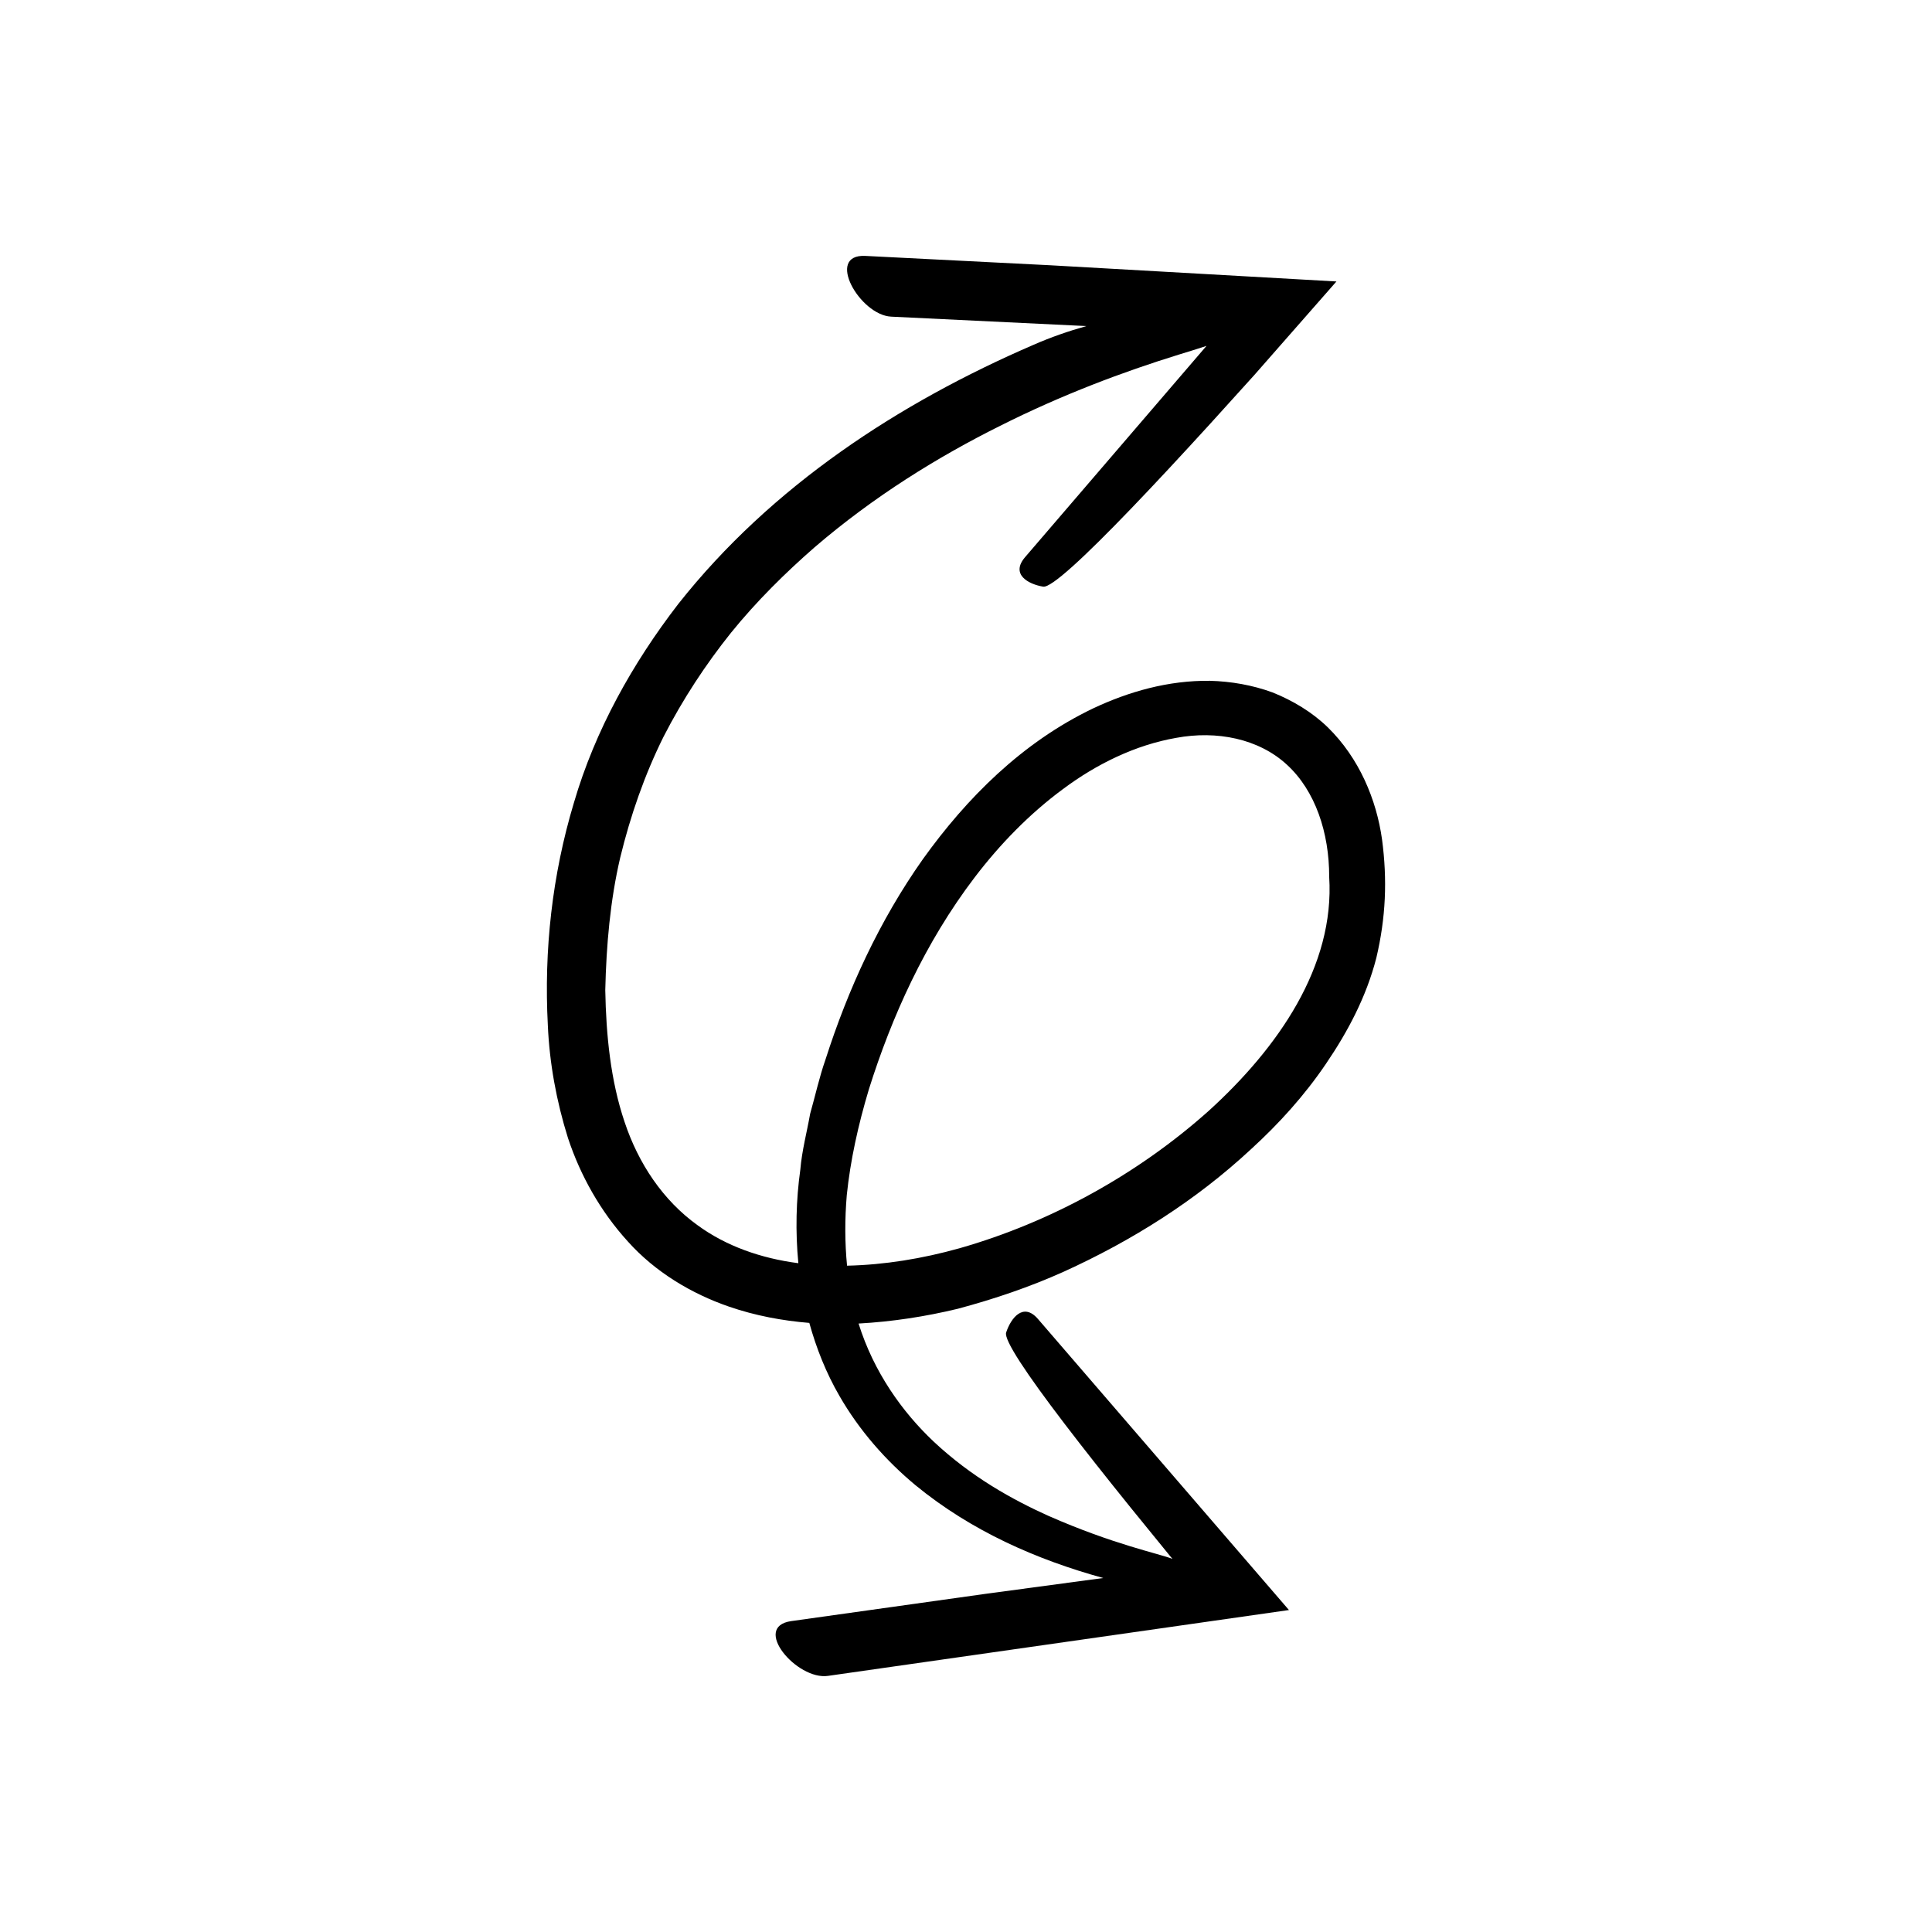
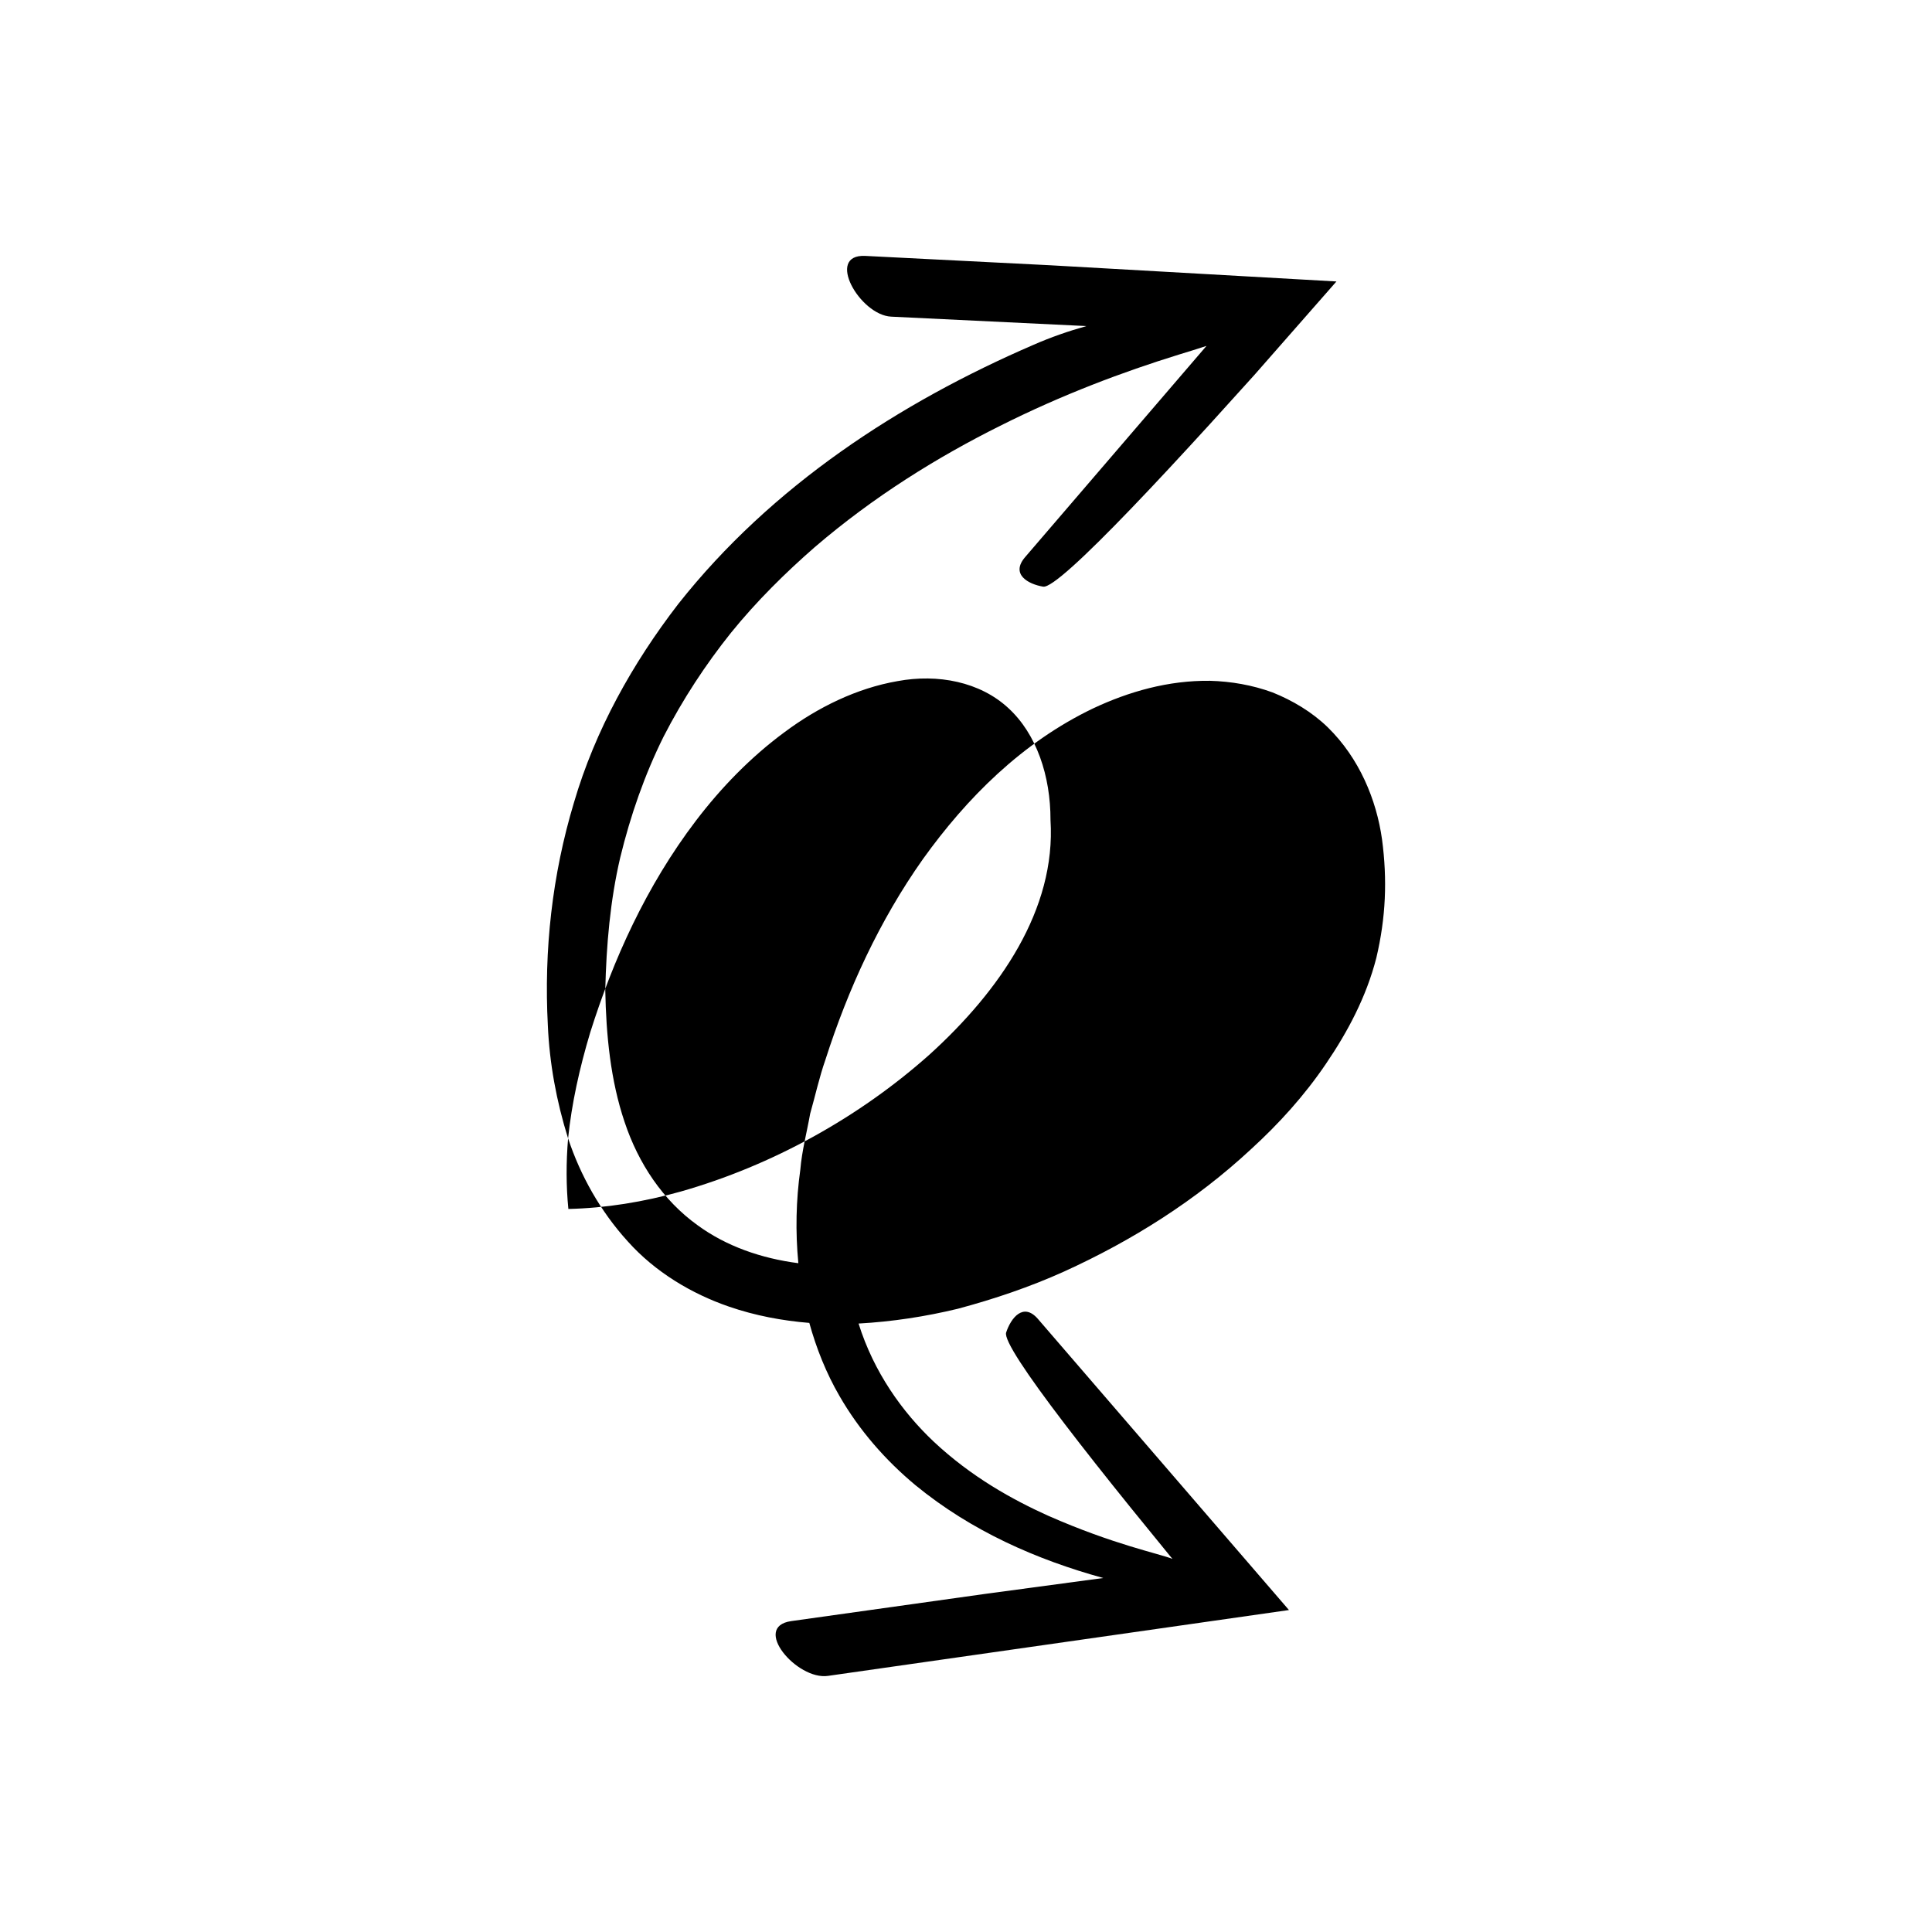
<svg xmlns="http://www.w3.org/2000/svg" fill="#000000" width="800px" height="800px" version="1.1" viewBox="144 144 512 512">
-   <path d="m294.55 445.68c3.269 9.855 8.57 19.336 15.824 27.312 7.219 8.078 16.855 13.852 26.84 17.285 6.957 2.394 14.117 3.723 21.262 4.309 1.863 6.731 4.473 13.297 8 19.375 5.238 9.105 12.242 17.078 20.16 23.656 14.758 12.109 32.059 19.711 49.738 24.57-10.648 1.434-21.18 2.852-31.203 4.199-20.324 2.852-38.566 5.41-51.508 7.227-10.535 1.504 1.516 15.691 9.742 14.516l122.18-17.453-66.508-77.125c-3.91-4.535-7.188-0.23-8.438 3.574-0.641 1.953 5.449 11.039 15.441 24.137 4.996 6.551 10.965 14.102 17.555 22.27 3.312 4.07 6.762 8.309 10.305 12.664 0.301 0.363 0.555 0.668 0.77 0.93-3.469-1.398-15.535-3.766-32.938-11.441-9.355-4.223-20.293-10.223-30.352-19.66-8.309-7.844-15.852-18.387-19.891-31.273 8.953-0.492 17.75-1.852 26.324-3.922 9.645-2.586 19.086-5.773 28.121-9.852 18.016-8.191 34.938-18.828 49.559-32.43 7.359-6.719 14.156-14.203 19.879-22.66 5.719-8.406 10.668-17.672 13.332-28.043 2.516-10.668 2.934-20.684 1.508-31.406-1.477-10.52-6.027-21.527-14.387-29.703-4.191-4.062-9.285-7.086-14.621-9.234-5.406-1.977-11.027-2.93-16.566-3.082-11.086-0.145-21.562 2.879-30.969 7.301-18.883 9.039-33.551 23.809-45.137 39.965-11.531 16.328-19.844 34.48-25.828 53.16-1.621 4.621-2.688 9.539-4.043 14.297-0.875 4.938-2.18 9.754-2.606 14.812-1.137 8.102-1.328 16.457-0.523 24.805-9.859-1.273-19.16-4.527-26.719-10.07-9.156-6.586-15.664-16.332-19.332-27.359-3.727-11.043-4.898-23.047-5.117-34.941 0.277-11.984 1.316-23.793 3.953-35.086 2.731-11.25 6.508-22.039 11.484-32.055 5.106-9.953 11.168-19.168 17.906-27.59 6.801-8.383 14.371-15.844 22.16-22.648 15.723-13.496 32.668-23.949 49.152-32.168 16.477-8.277 32.578-14.297 47.301-18.855 2.793-0.848 5.234-1.613 7.375-2.32l-48.074 55.984c-3.918 4.562 0.832 7.16 4.785 7.82 2.125 0.355 10.926-7.801 23.32-20.695 6.199-6.449 13.297-14.078 20.91-22.426 3.789-4.188 7.727-8.539 11.758-12.992 7.109-8.098 14.383-16.387 21.738-24.766-25.516-1.445-51.941-2.941-75.836-4.293-19.316-0.977-36.586-1.852-49.023-2.481-10.684-0.516-1.48 15.695 6.863 16.098l51.742 2.496c-4.746 1.332-9.484 2.973-13.988 4.953-35.57 15.352-69.434 37.383-94.184 68.699-12.102 15.699-22.035 33.453-27.648 52.652-5.773 19.164-7.969 39.09-6.914 59.008 0.434 9.984 2.262 20.09 5.363 29.957zm73.855 15.035c0.941-9.148 3.004-18.551 5.871-28.086 6.008-19.078 14.789-38.746 28.066-56.176 6.625-8.68 14.41-16.734 23.379-23.355 8.898-6.644 19.234-11.691 29.98-13.555 10.703-1.996 21.863 0.195 29.348 7.117 7.516 6.879 11.219 18.02 11.199 29.691 1.504 23.746-13.527 45.328-31.973 62.078-18.742 16.73-41.789 29.473-66.004 36.375-9.82 2.75-19.883 4.398-29.793 4.617-0.594-6.012-0.617-12.273-0.074-18.707z" />
+   <path d="m294.55 445.68c3.269 9.855 8.57 19.336 15.824 27.312 7.219 8.078 16.855 13.852 26.84 17.285 6.957 2.394 14.117 3.723 21.262 4.309 1.863 6.731 4.473 13.297 8 19.375 5.238 9.105 12.242 17.078 20.16 23.656 14.758 12.109 32.059 19.711 49.738 24.57-10.648 1.434-21.18 2.852-31.203 4.199-20.324 2.852-38.566 5.41-51.508 7.227-10.535 1.504 1.516 15.691 9.742 14.516l122.18-17.453-66.508-77.125c-3.91-4.535-7.188-0.23-8.438 3.574-0.641 1.953 5.449 11.039 15.441 24.137 4.996 6.551 10.965 14.102 17.555 22.27 3.312 4.07 6.762 8.309 10.305 12.664 0.301 0.363 0.555 0.668 0.77 0.93-3.469-1.398-15.535-3.766-32.938-11.441-9.355-4.223-20.293-10.223-30.352-19.66-8.309-7.844-15.852-18.387-19.891-31.273 8.953-0.492 17.75-1.852 26.324-3.922 9.645-2.586 19.086-5.773 28.121-9.852 18.016-8.191 34.938-18.828 49.559-32.43 7.359-6.719 14.156-14.203 19.879-22.66 5.719-8.406 10.668-17.672 13.332-28.043 2.516-10.668 2.934-20.684 1.508-31.406-1.477-10.52-6.027-21.527-14.387-29.703-4.191-4.062-9.285-7.086-14.621-9.234-5.406-1.977-11.027-2.93-16.566-3.082-11.086-0.145-21.562 2.879-30.969 7.301-18.883 9.039-33.551 23.809-45.137 39.965-11.531 16.328-19.844 34.48-25.828 53.16-1.621 4.621-2.688 9.539-4.043 14.297-0.875 4.938-2.18 9.754-2.606 14.812-1.137 8.102-1.328 16.457-0.523 24.805-9.859-1.273-19.16-4.527-26.719-10.07-9.156-6.586-15.664-16.332-19.332-27.359-3.727-11.043-4.898-23.047-5.117-34.941 0.277-11.984 1.316-23.793 3.953-35.086 2.731-11.25 6.508-22.039 11.484-32.055 5.106-9.953 11.168-19.168 17.906-27.59 6.801-8.383 14.371-15.844 22.16-22.648 15.723-13.496 32.668-23.949 49.152-32.168 16.477-8.277 32.578-14.297 47.301-18.855 2.793-0.848 5.234-1.613 7.375-2.32l-48.074 55.984c-3.918 4.562 0.832 7.16 4.785 7.82 2.125 0.355 10.926-7.801 23.32-20.695 6.199-6.449 13.297-14.078 20.91-22.426 3.789-4.188 7.727-8.539 11.758-12.992 7.109-8.098 14.383-16.387 21.738-24.766-25.516-1.445-51.941-2.941-75.836-4.293-19.316-0.977-36.586-1.852-49.023-2.481-10.684-0.516-1.48 15.695 6.863 16.098l51.742 2.496c-4.746 1.332-9.484 2.973-13.988 4.953-35.57 15.352-69.434 37.383-94.184 68.699-12.102 15.699-22.035 33.453-27.648 52.652-5.773 19.164-7.969 39.09-6.914 59.008 0.434 9.984 2.262 20.09 5.363 29.957zc0.941-9.148 3.004-18.551 5.871-28.086 6.008-19.078 14.789-38.746 28.066-56.176 6.625-8.68 14.41-16.734 23.379-23.355 8.898-6.644 19.234-11.691 29.98-13.555 10.703-1.996 21.863 0.195 29.348 7.117 7.516 6.879 11.219 18.02 11.199 29.691 1.504 23.746-13.527 45.328-31.973 62.078-18.742 16.73-41.789 29.473-66.004 36.375-9.82 2.75-19.883 4.398-29.793 4.617-0.594-6.012-0.617-12.273-0.074-18.707z" />
</svg>